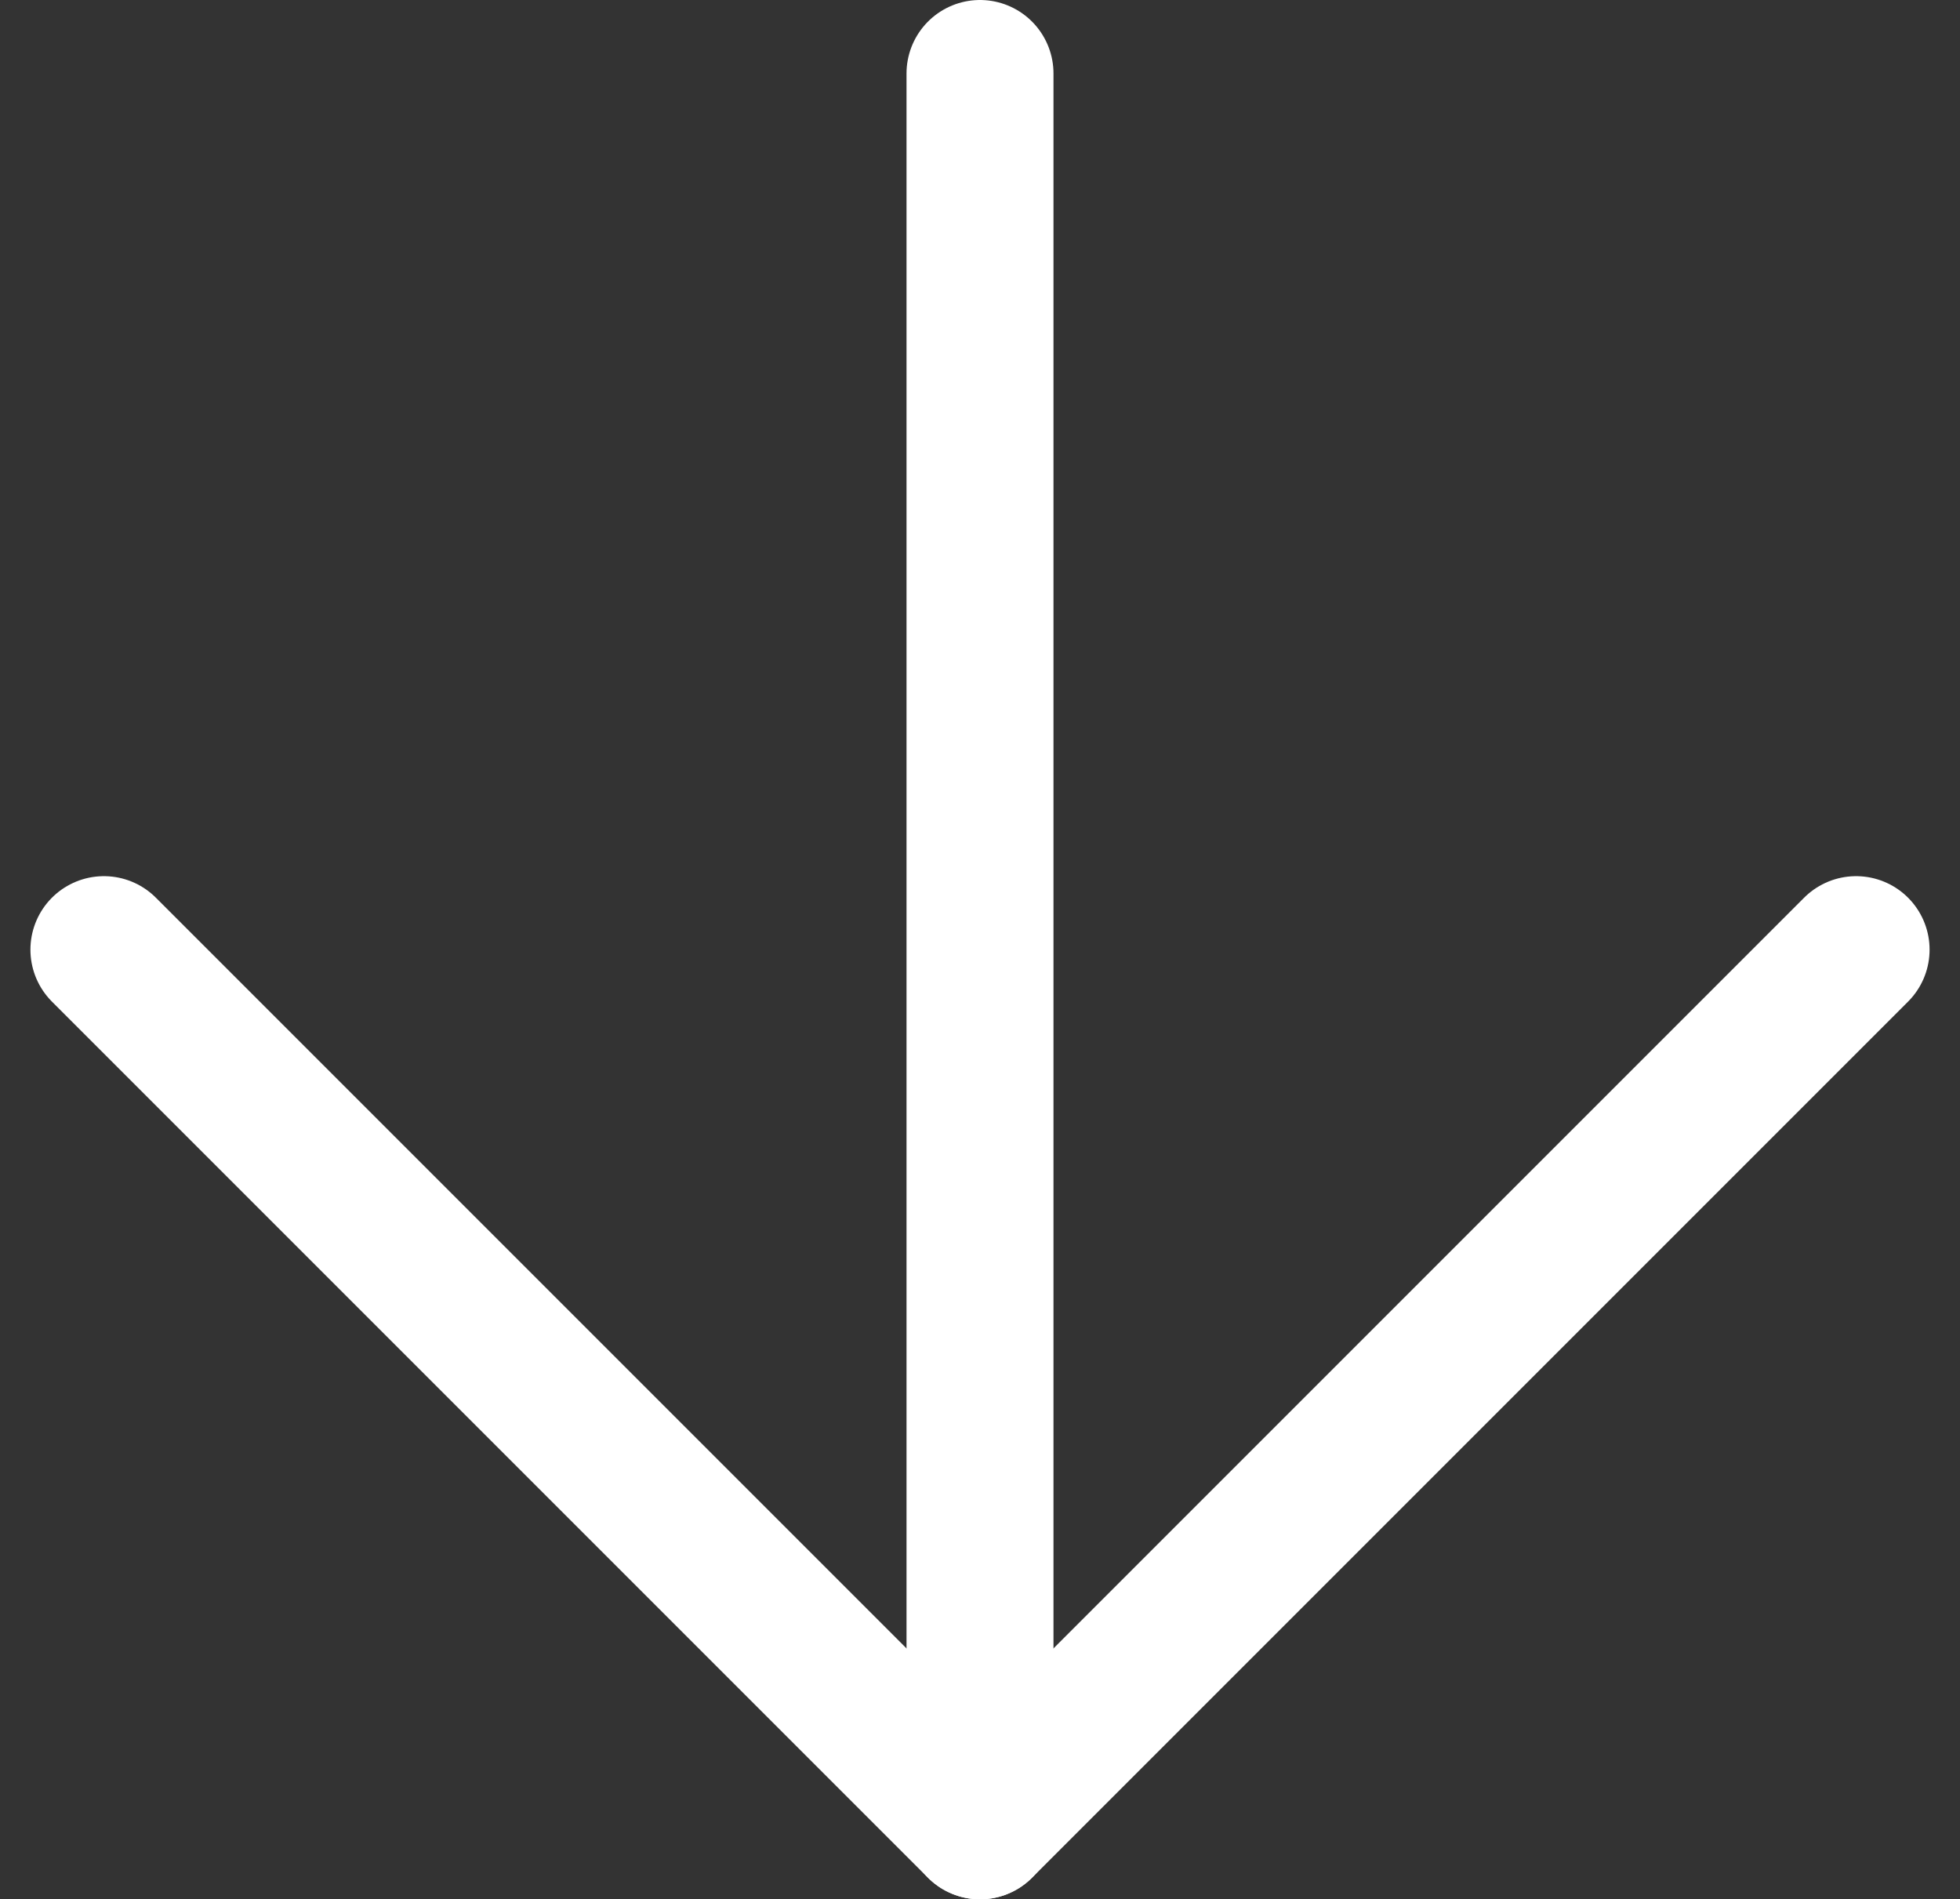
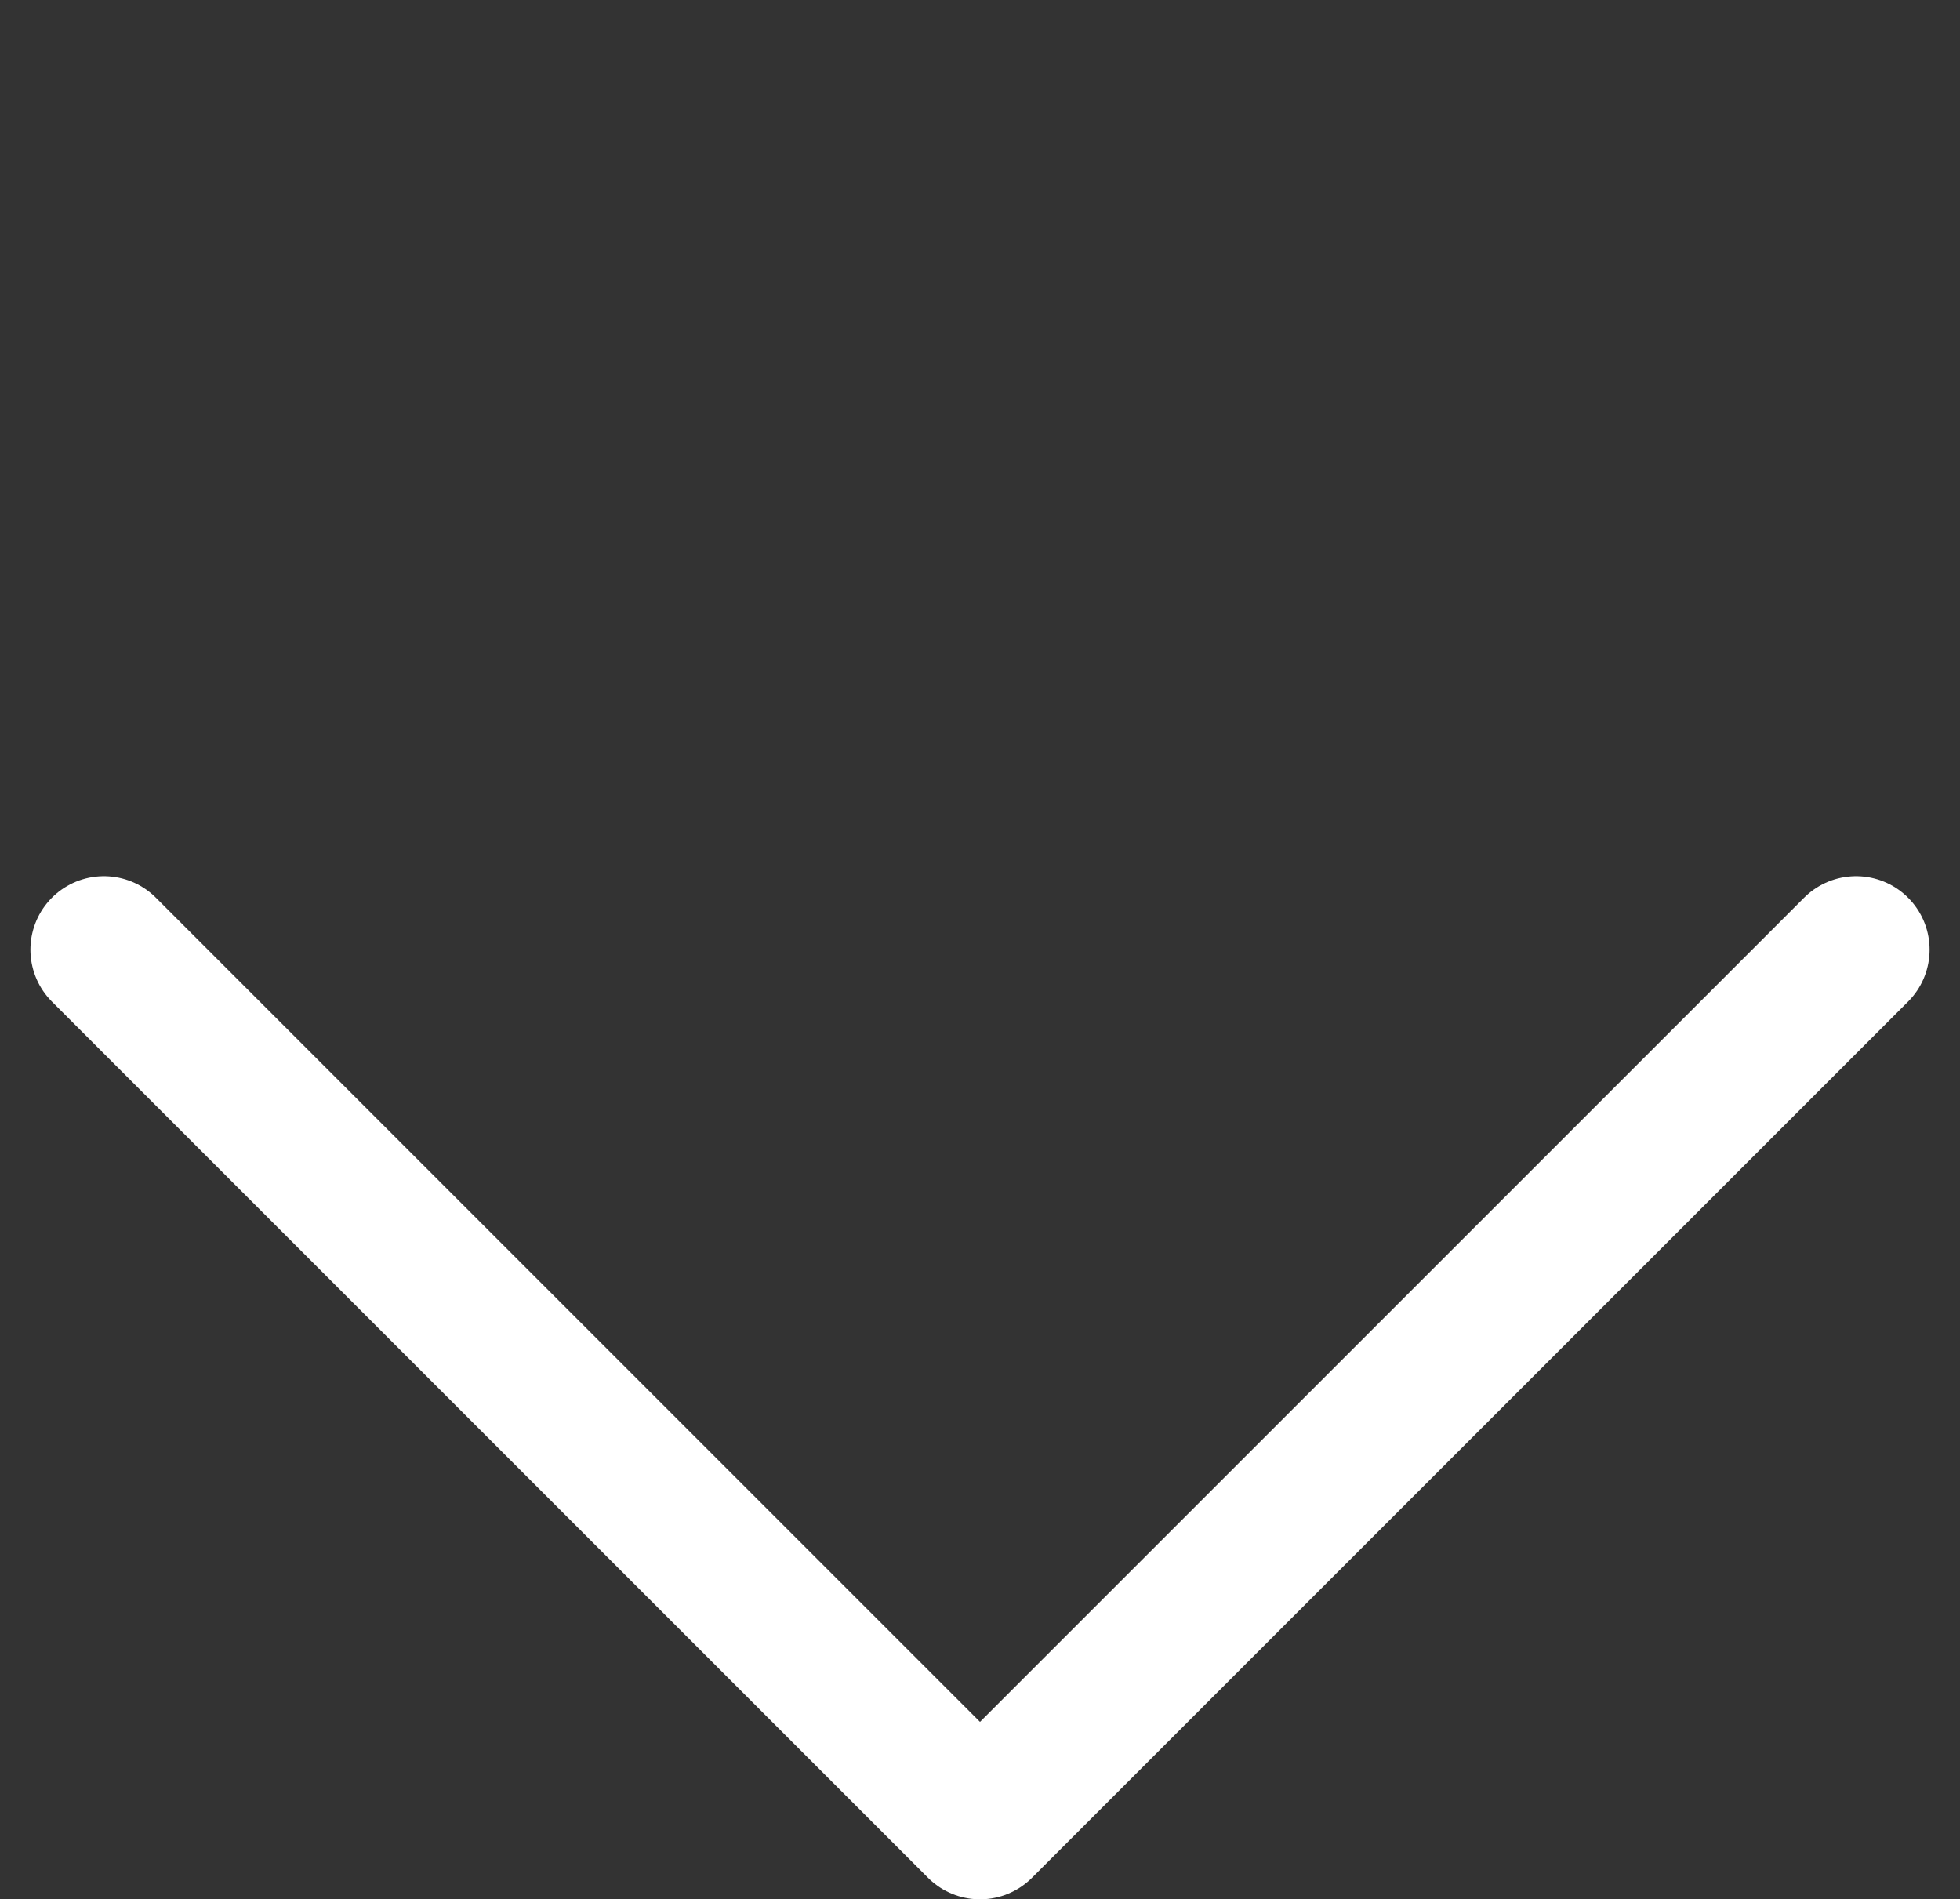
<svg xmlns="http://www.w3.org/2000/svg" width="40.008" height="38.766" viewBox="0 0 40.008 38.766">
  <rect x="0" y="0" width="40.008" height="38.766" fill="#333333" stroke="none" />
  <g id="Icon_feather-arrow-down" data-name="Icon feather-arrow-down" transform="translate(-5.379 -6)">
-     <path id="Trazado_50" data-name="Trazado 50" d="M18,7.5V43.266" transform="translate(7.383)" fill="none" stroke="#fff" stroke-linecap="round" stroke-linejoin="round" stroke-width="3" />
    <path id="Trazado_51" data-name="Trazado 51" d="M43.266,18,25.383,35.883,7.5,18" transform="translate(0 7.383)" fill="none" stroke="#fff" stroke-linecap="round" stroke-linejoin="round" stroke-width="3" />
  </g>
</svg>